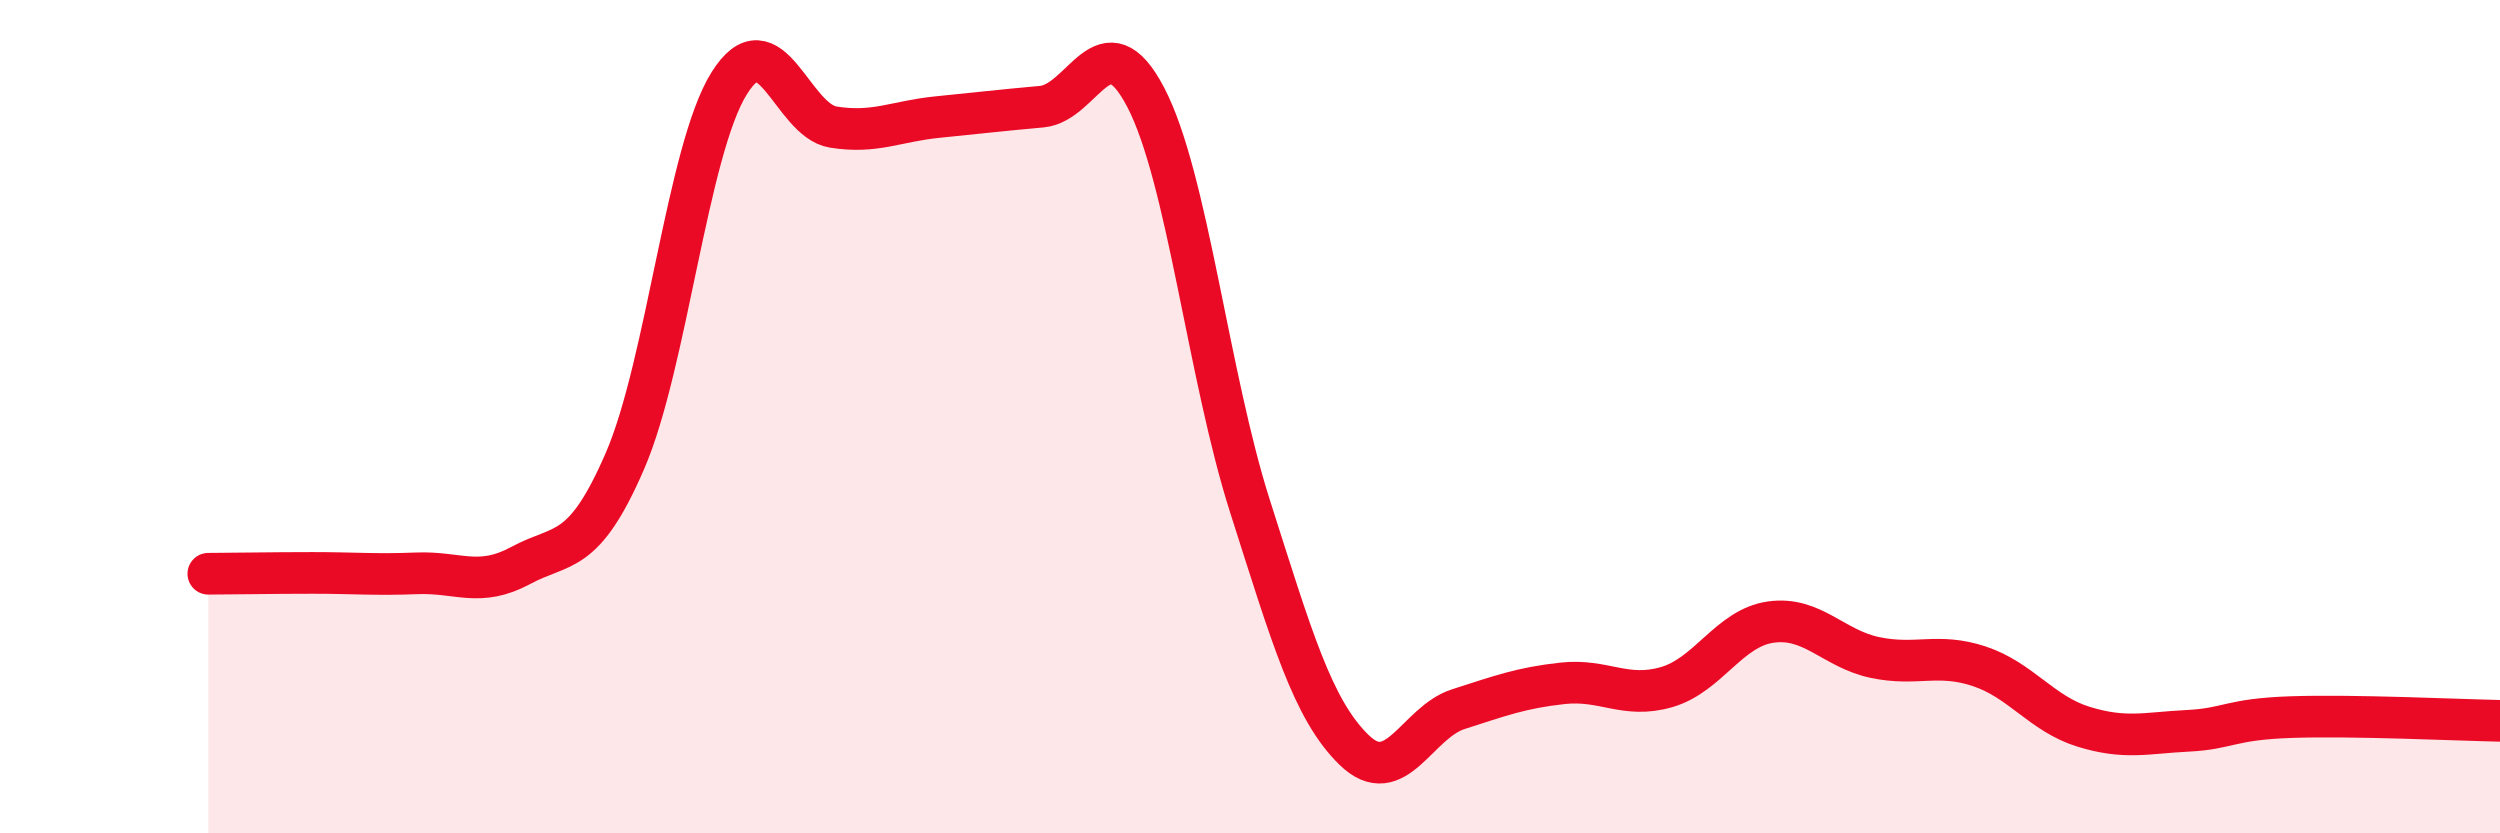
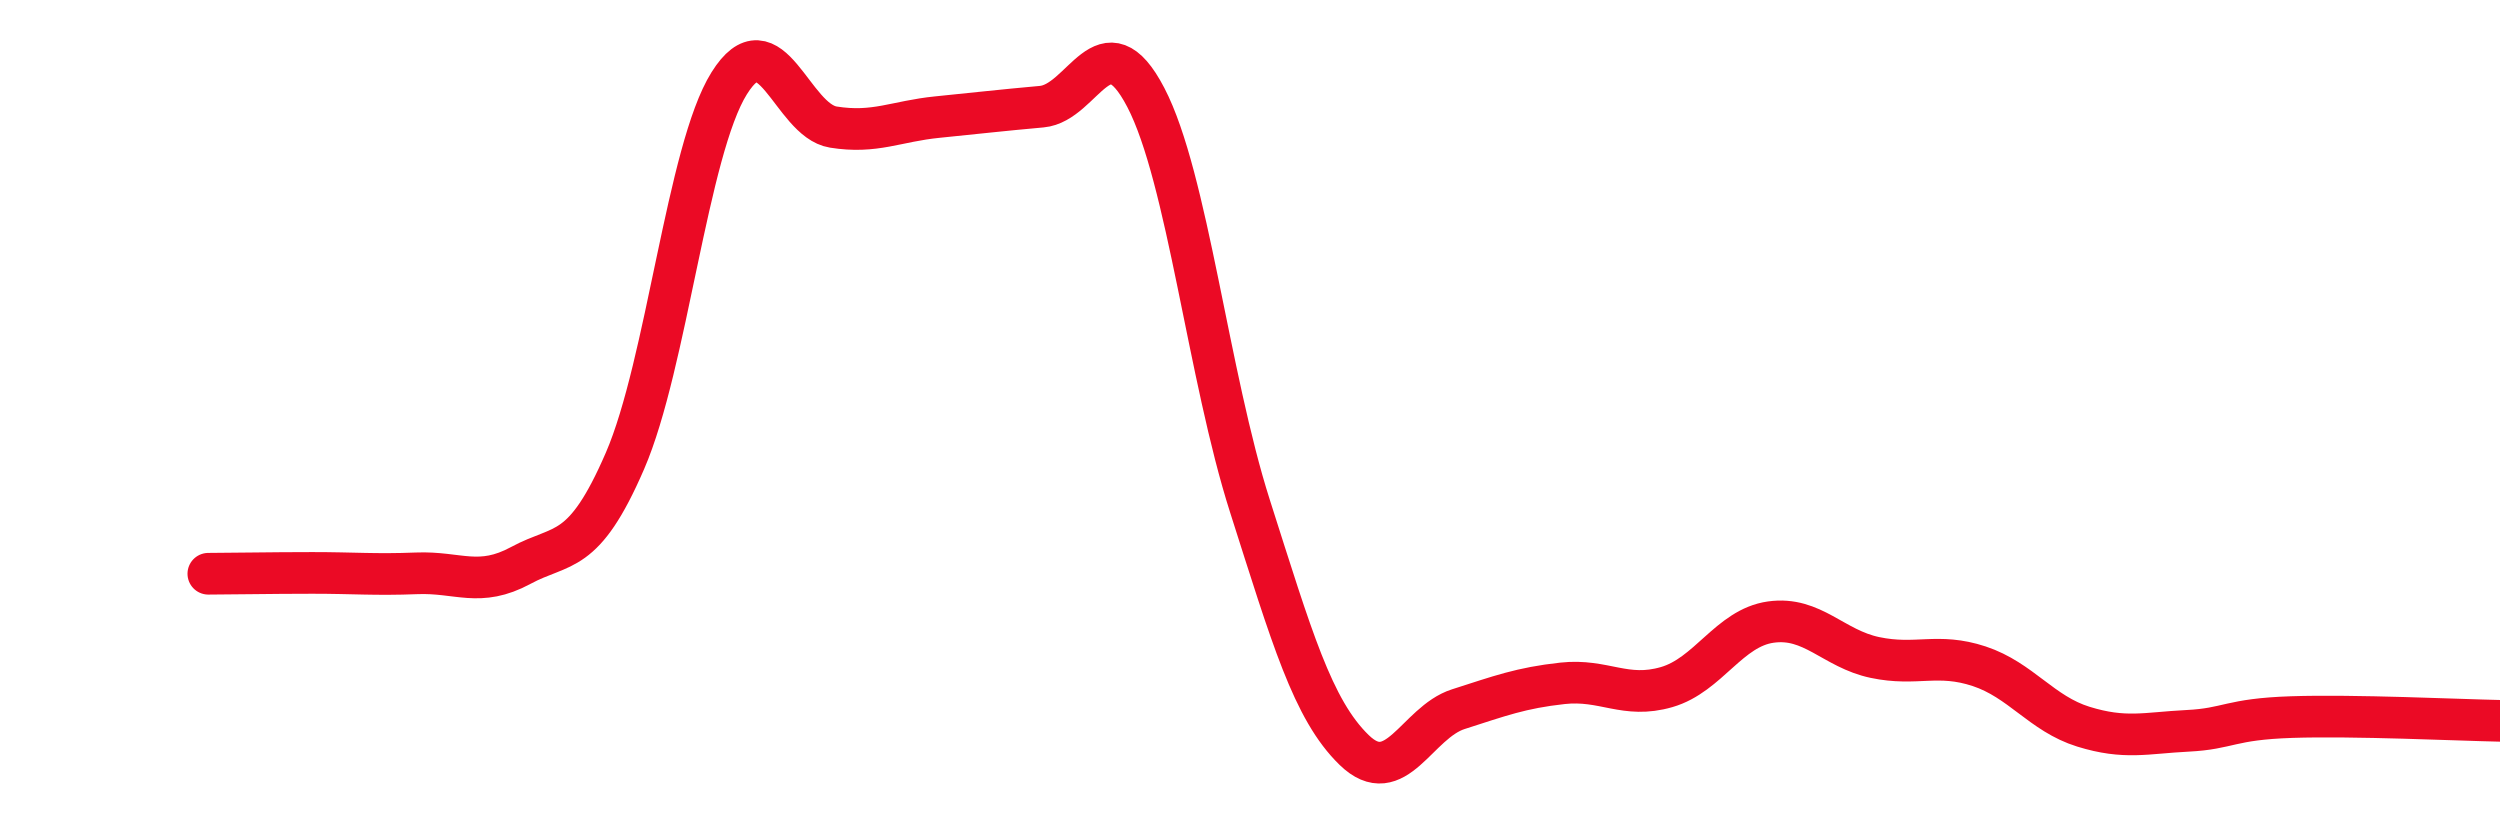
<svg xmlns="http://www.w3.org/2000/svg" width="60" height="20" viewBox="0 0 60 20">
-   <path d="M 5,13.77 C 5.5,13.77 6.5,13.75 7.5,13.75 C 8.5,13.75 9,13.8 10,13.76 C 11,13.72 11.5,14.11 12.5,13.57 C 13.5,13.03 14,13.37 15,11.06 C 16,8.75 16.5,3.6 17.5,2 C 18.5,0.4 19,2.89 20,3.05 C 21,3.21 21.5,2.91 22.5,2.81 C 23.5,2.71 24,2.65 25,2.56 C 26,2.47 26.5,0.42 27.5,2.34 C 28.5,4.26 29,9.02 30,12.15 C 31,15.28 31.5,17.03 32.5,18 C 33.5,18.97 34,17.34 35,17.02 C 36,16.7 36.5,16.51 37.5,16.4 C 38.5,16.29 39,16.78 40,16.49 C 41,16.2 41.5,15.07 42.5,14.93 C 43.5,14.79 44,15.57 45,15.78 C 46,15.99 46.5,15.66 47.5,15.99 C 48.5,16.32 49,17.13 50,17.44 C 51,17.75 51.5,17.59 52.5,17.54 C 53.5,17.49 53.5,17.26 55,17.21 C 56.5,17.16 59,17.28 60,17.3L60 20L5 20Z" fill="#EB0A25" opacity="0.1" stroke-linecap="round" stroke-linejoin="round" />
  <path d="M 5,13.77 C 5.5,13.77 6.5,13.75 7.5,13.75 C 8.5,13.75 9,13.8 10,13.76 C 11,13.72 11.5,14.11 12.5,13.57 C 13.5,13.03 14,13.37 15,11.06 C 16,8.75 16.5,3.6 17.5,2 C 18.5,0.4 19,2.89 20,3.05 C 21,3.21 21.5,2.91 22.5,2.81 C 23.5,2.71 24,2.65 25,2.56 C 26,2.47 26.5,0.42 27.5,2.34 C 28.5,4.26 29,9.02 30,12.15 C 31,15.28 31.5,17.03 32.5,18 C 33.5,18.97 34,17.34 35,17.02 C 36,16.7 36.5,16.51 37.5,16.4 C 38.5,16.29 39,16.78 40,16.49 C 41,16.2 41.5,15.07 42.5,14.93 C 43.5,14.79 44,15.57 45,15.78 C 46,15.99 46.5,15.66 47.5,15.99 C 48.5,16.32 49,17.13 50,17.44 C 51,17.75 51.5,17.59 52.5,17.54 C 53.5,17.49 53.5,17.26 55,17.21 C 56.5,17.16 59,17.28 60,17.3" stroke="#EB0A25" stroke-width="1" fill="none" stroke-linecap="round" stroke-linejoin="round" />
</svg>